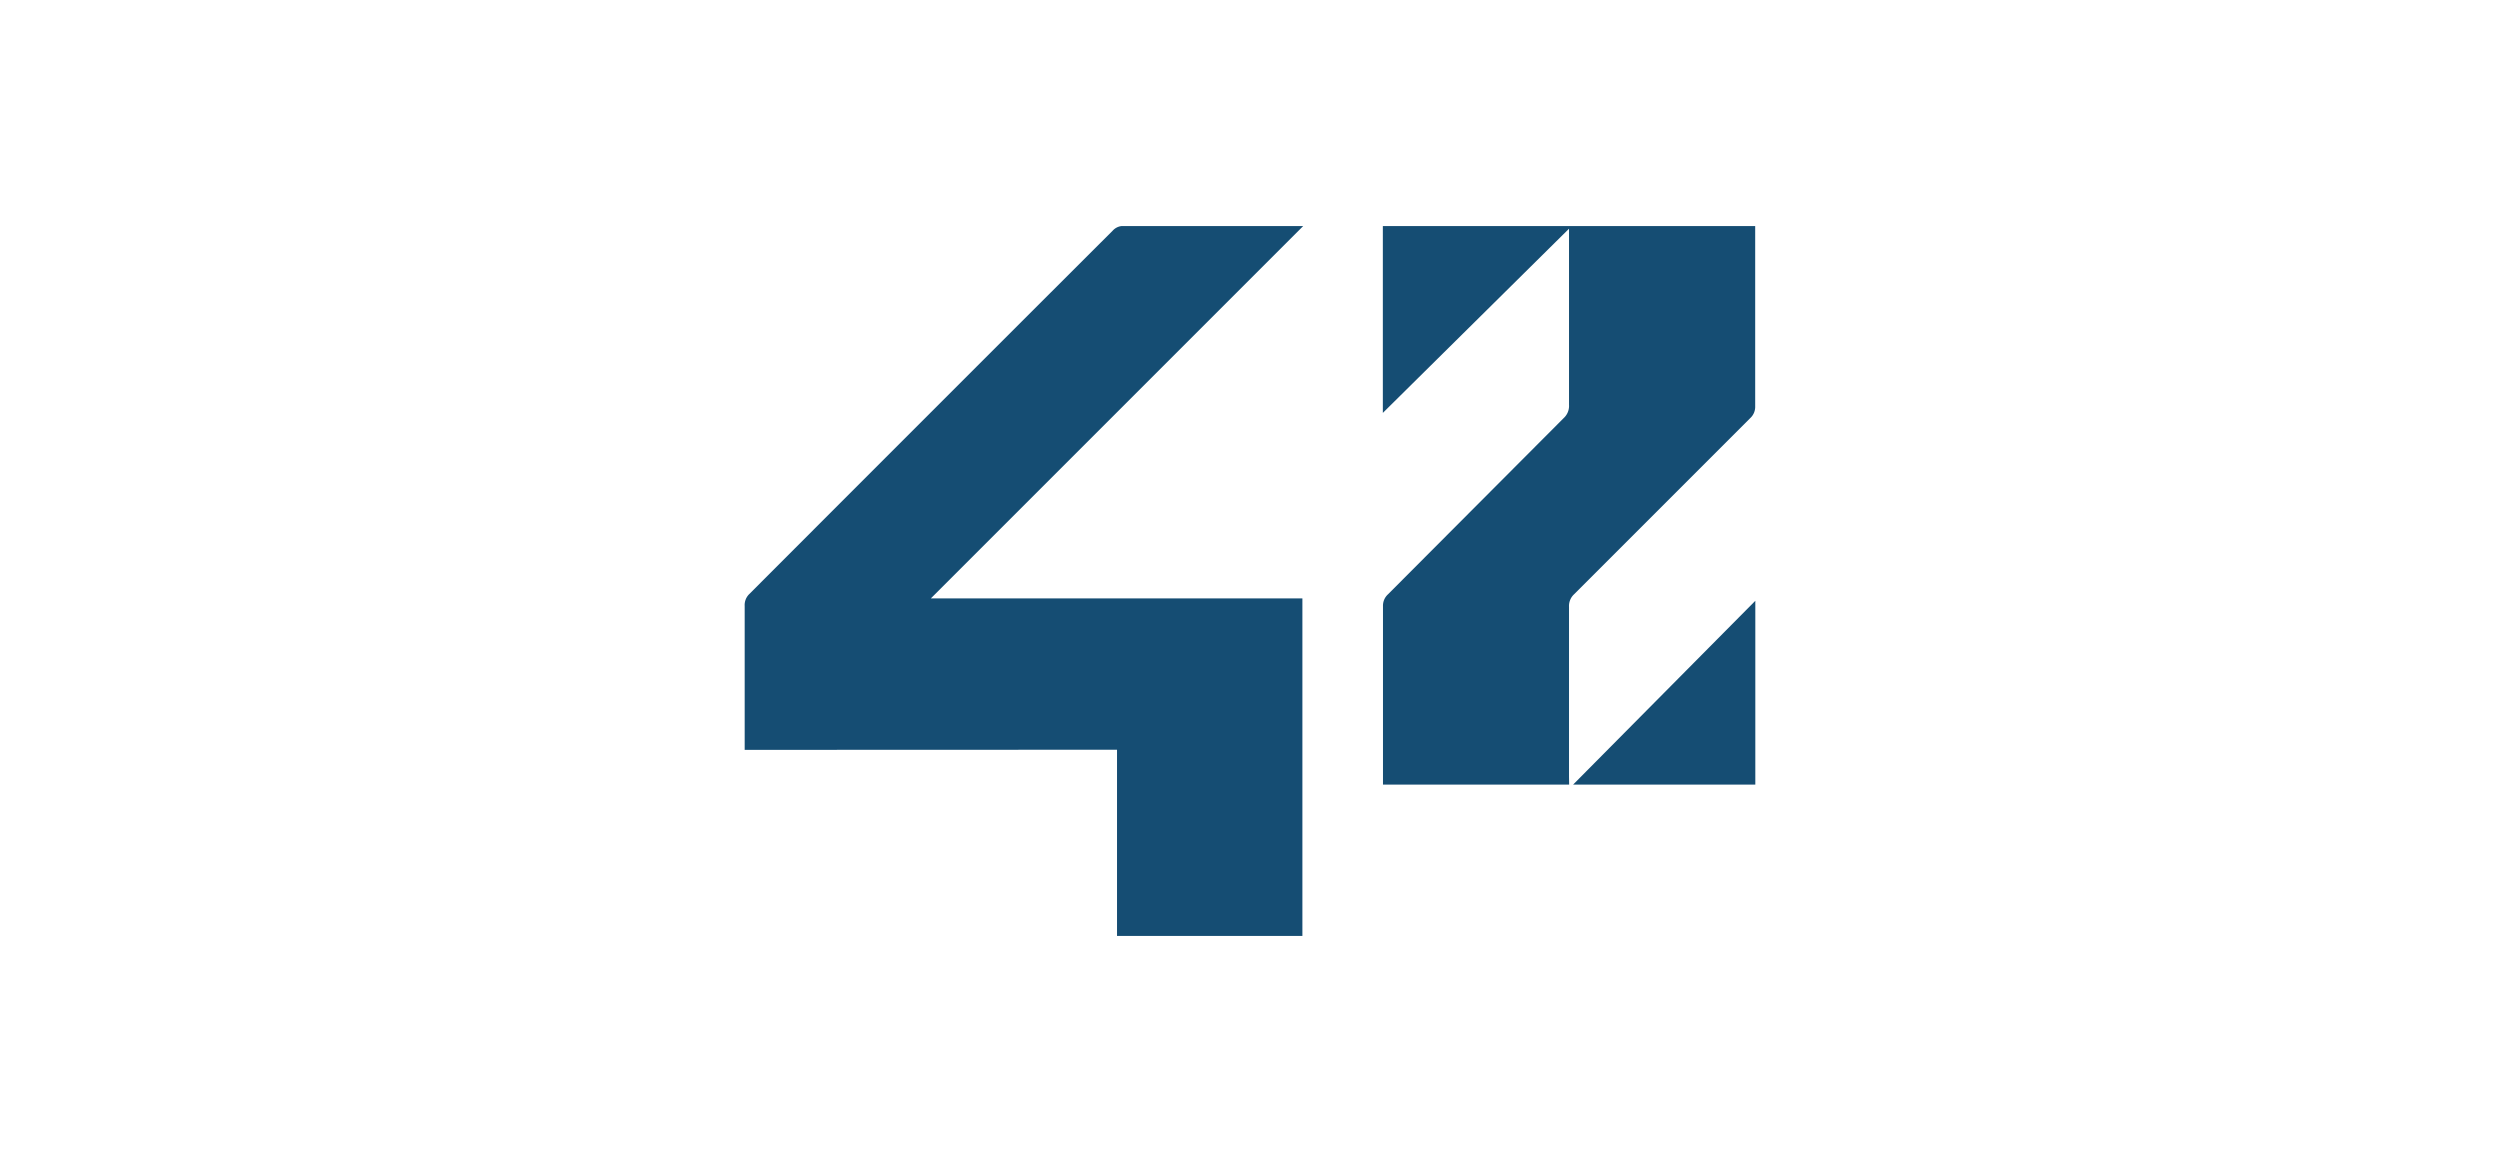
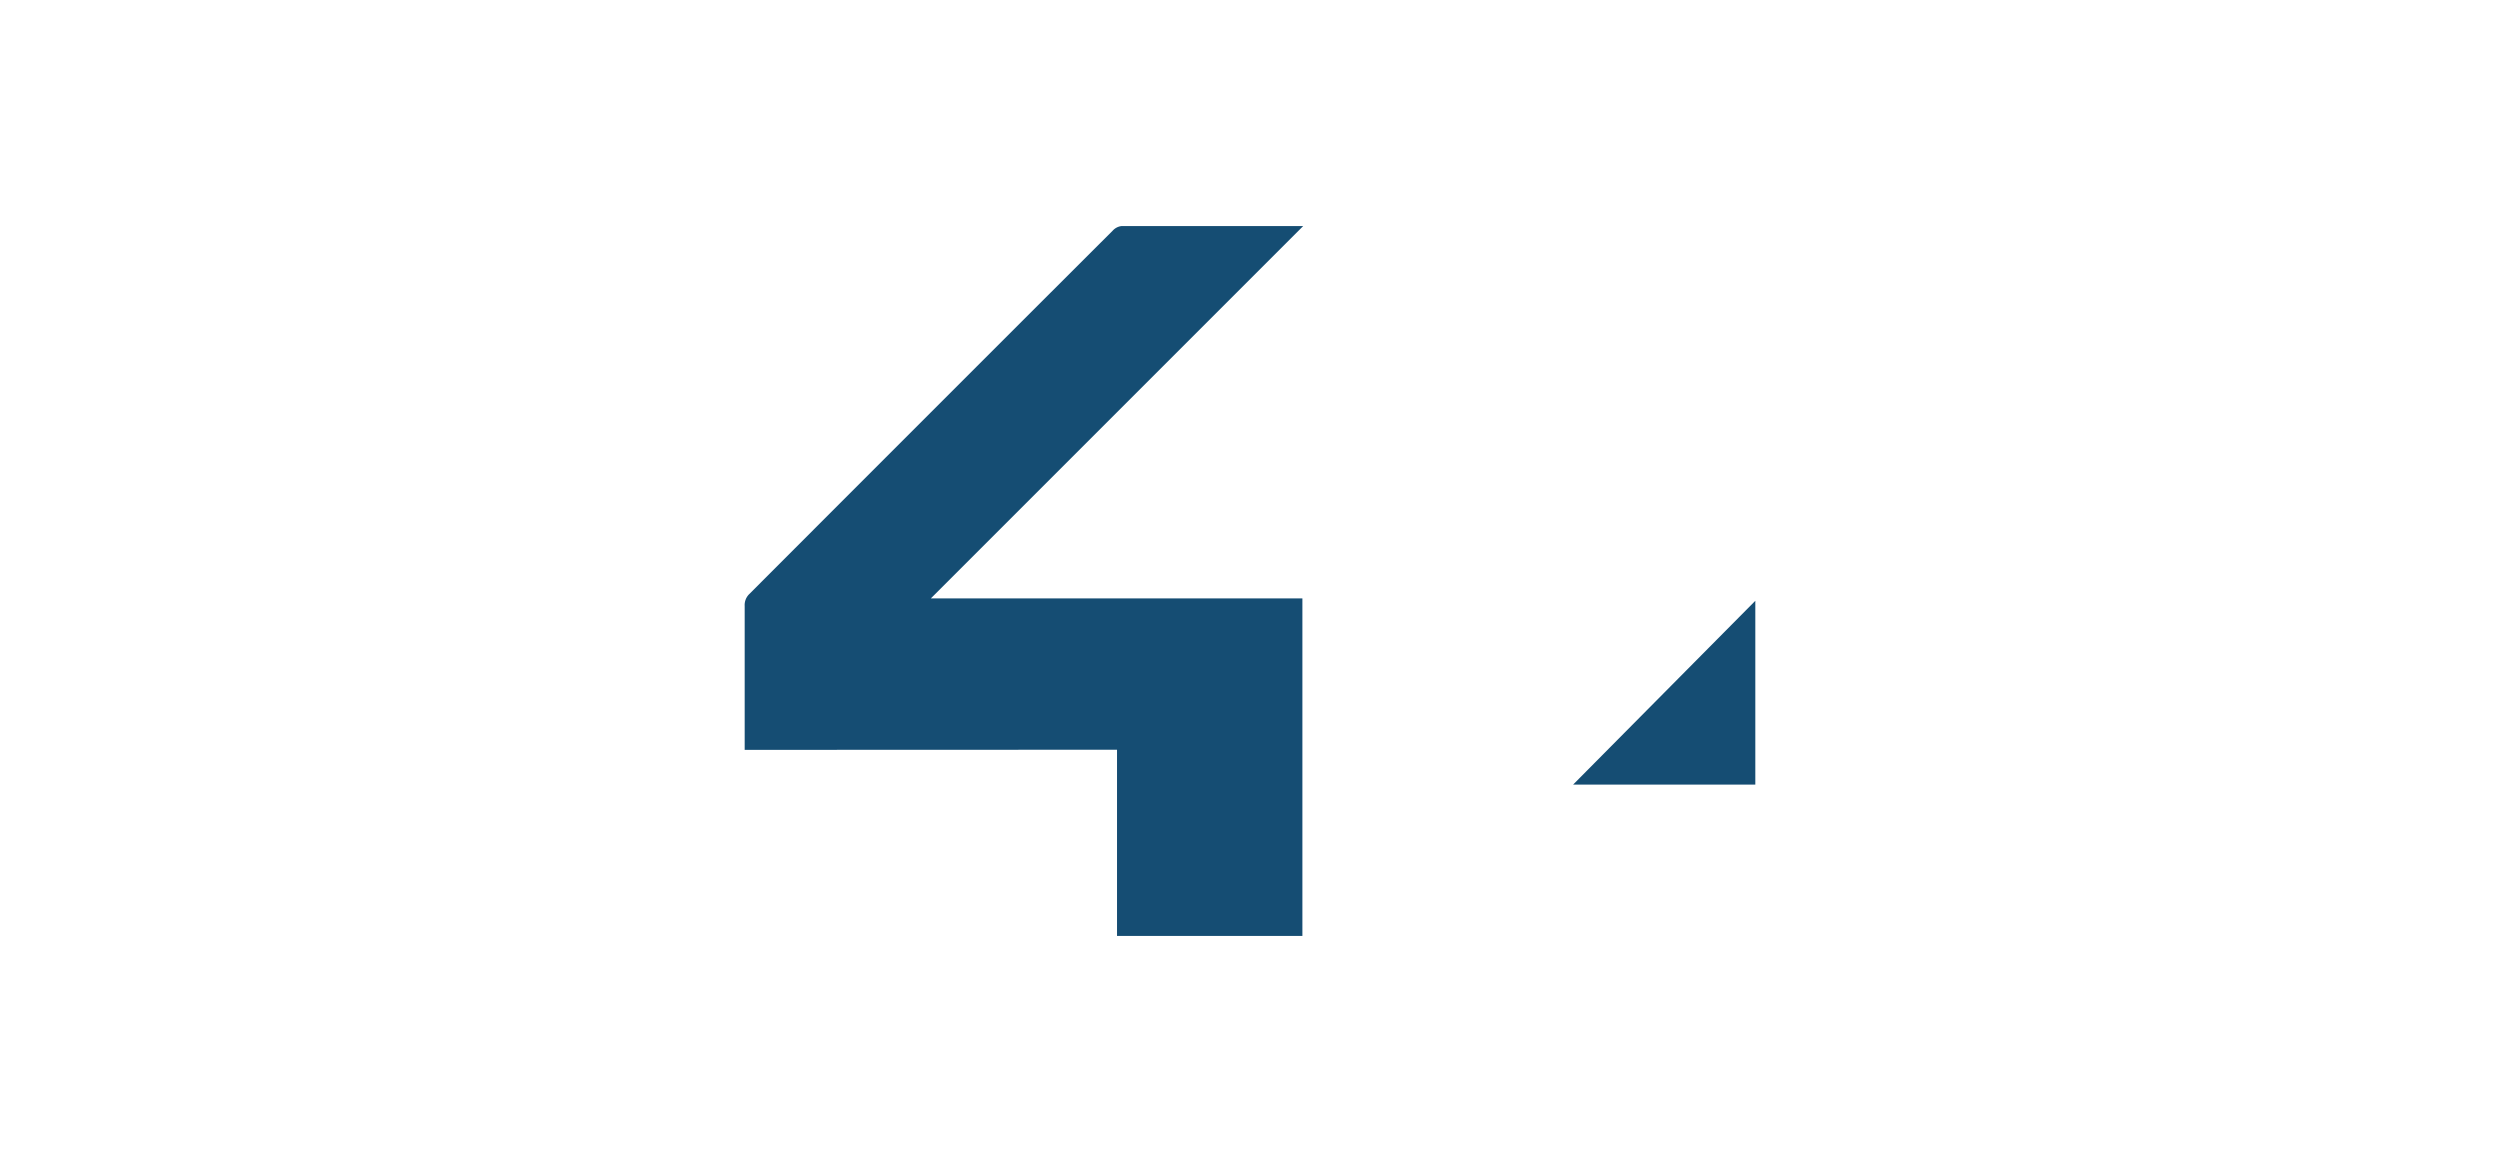
<svg xmlns="http://www.w3.org/2000/svg" id="Calque_1" data-name="Calque 1" viewBox="0 0 188 87.38">
  <path d="M56,56.39V45.56a1.15,1.15,0,0,1,.35-.89Q70,31,83.68,17.34a1.06,1.06,0,0,1,.66-.34H97.67L98,17,70,45H97.94V70.38H84v-14Z" style="fill:#154d73" />
-   <path d="M118,59H104V45.57a1.16,1.16,0,0,1,.38-.88l13.21-13.25a1.24,1.24,0,0,0,.4-1V17.2l-14,13.85V17h28c0,.18,0,.37,0,.61V30.56a1.15,1.15,0,0,1-.37.88Q125,38.06,118.36,44.7a1.2,1.2,0,0,0-.37.93V58.41Z" style="fill:#154d73" />
  <path d="M132,45.18V59H118.3Z" style="fill:#154d73" />
</svg>